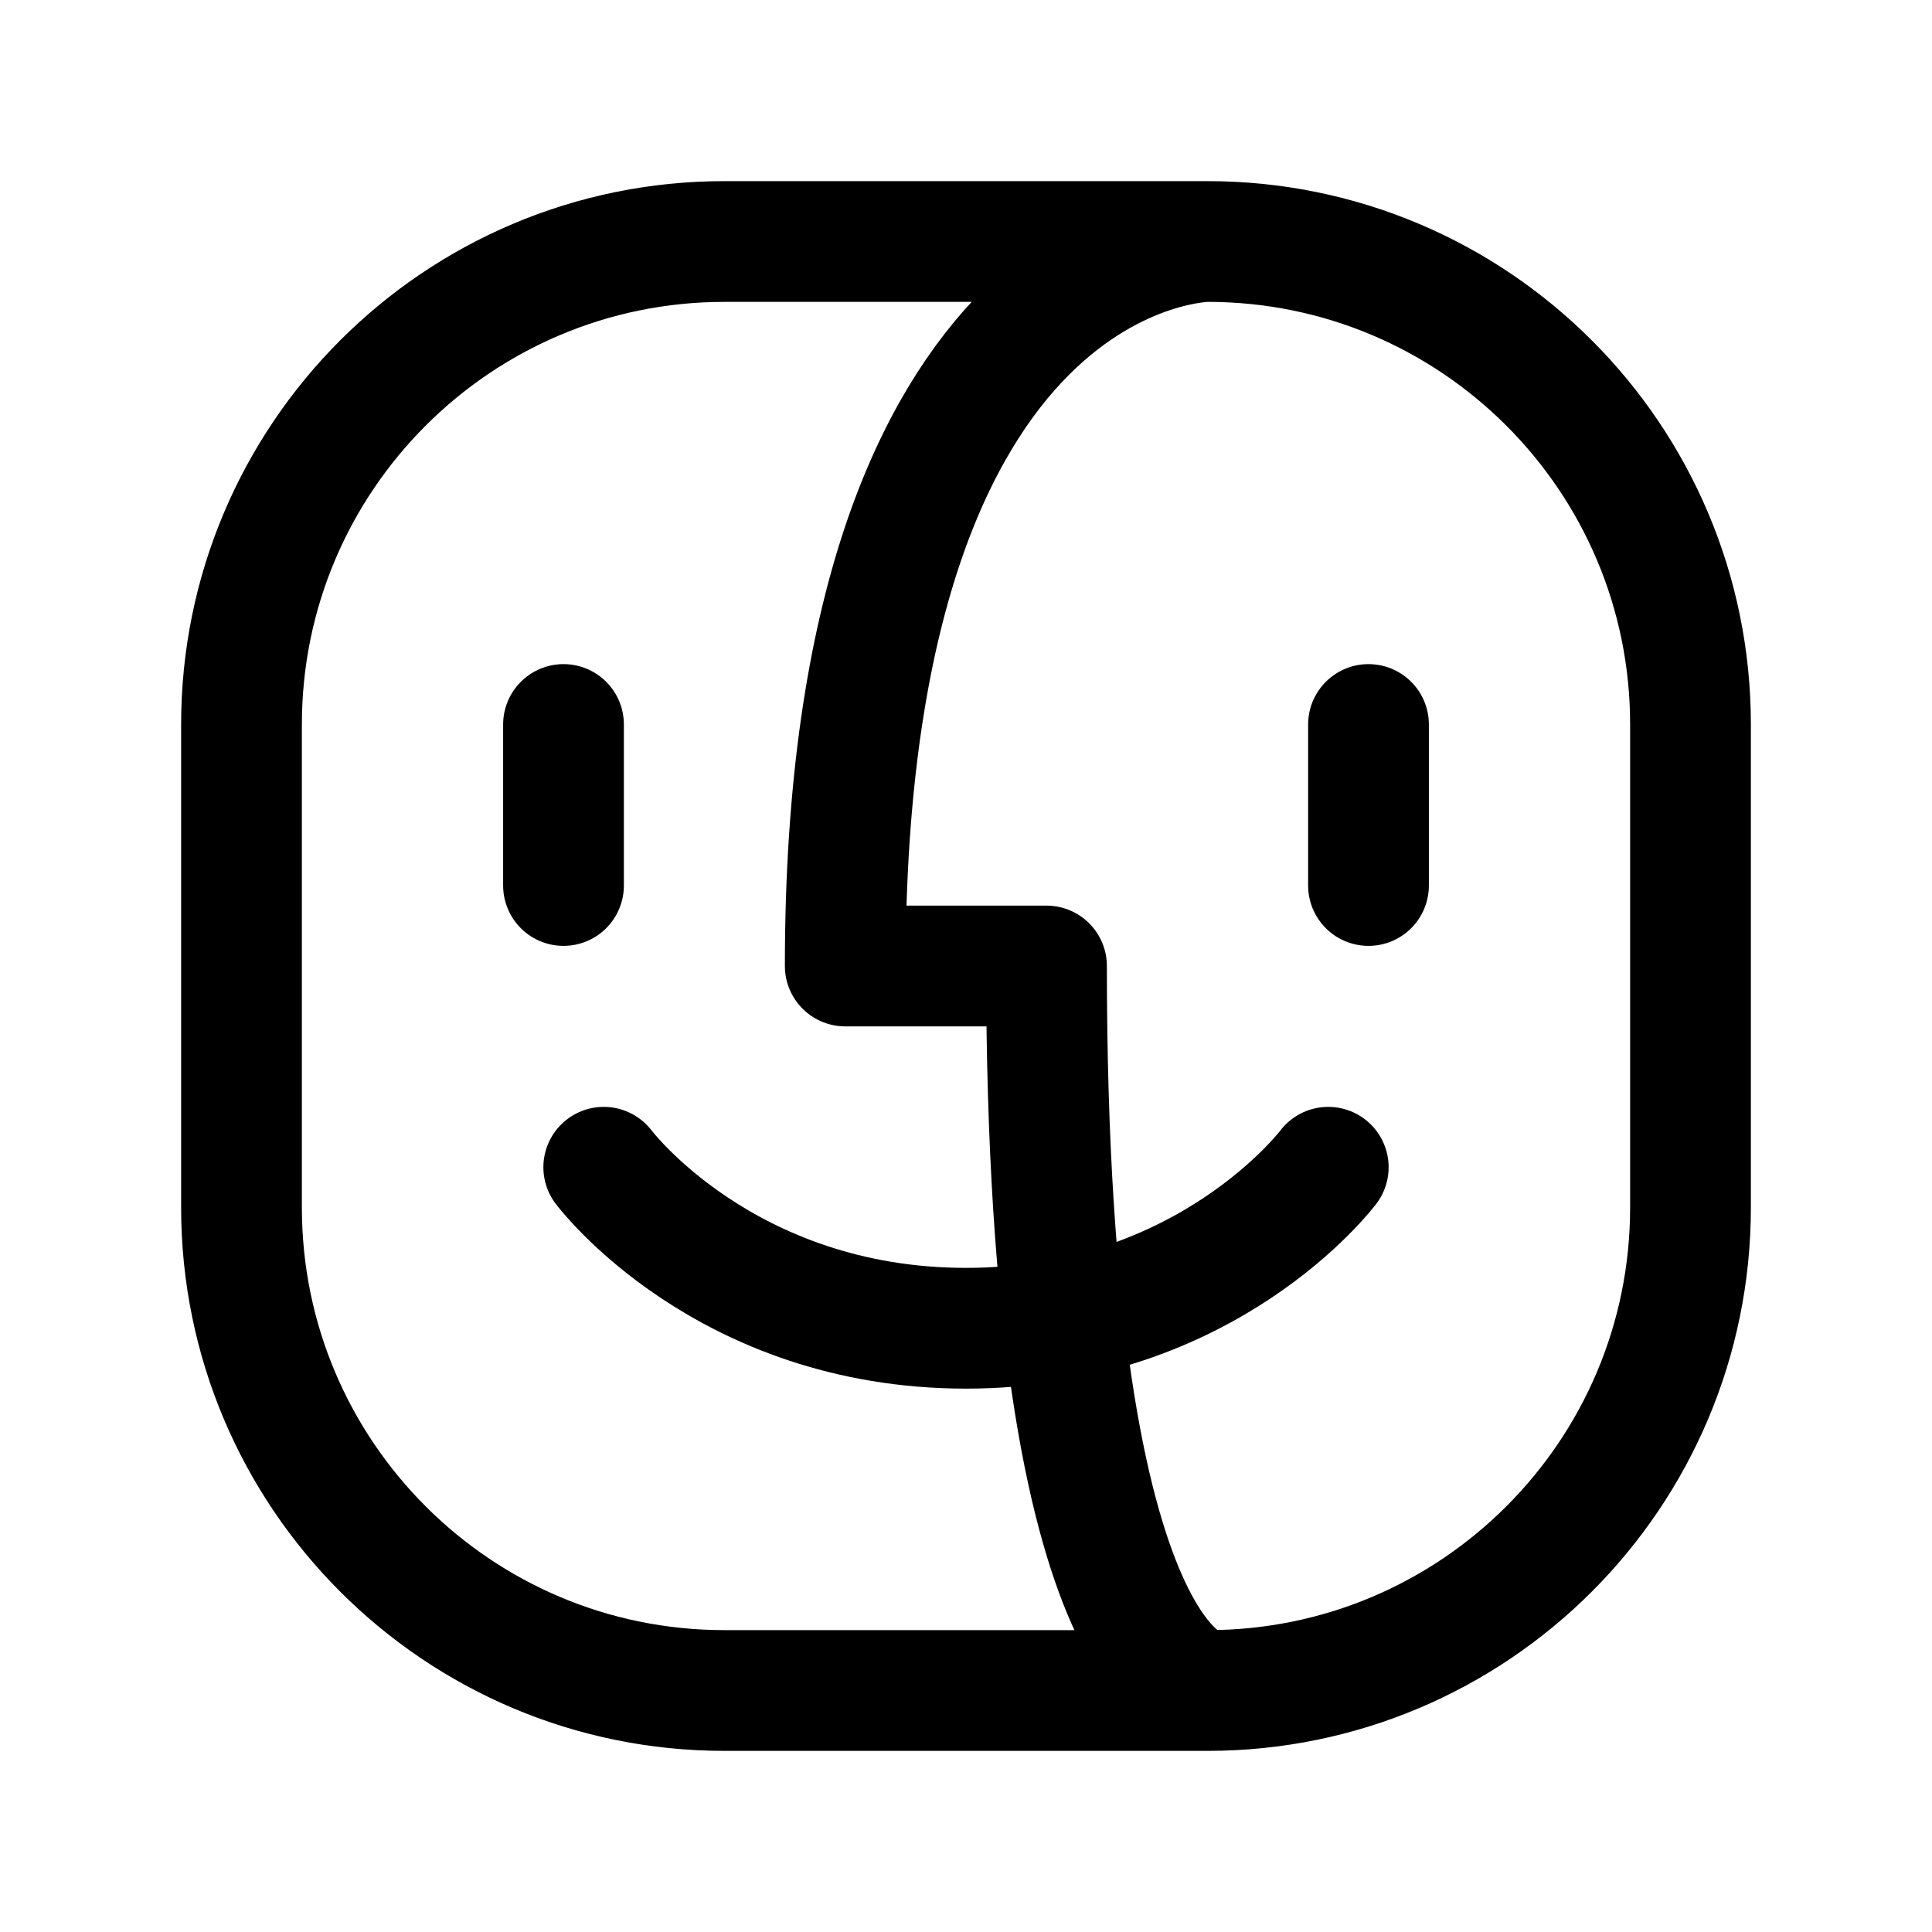
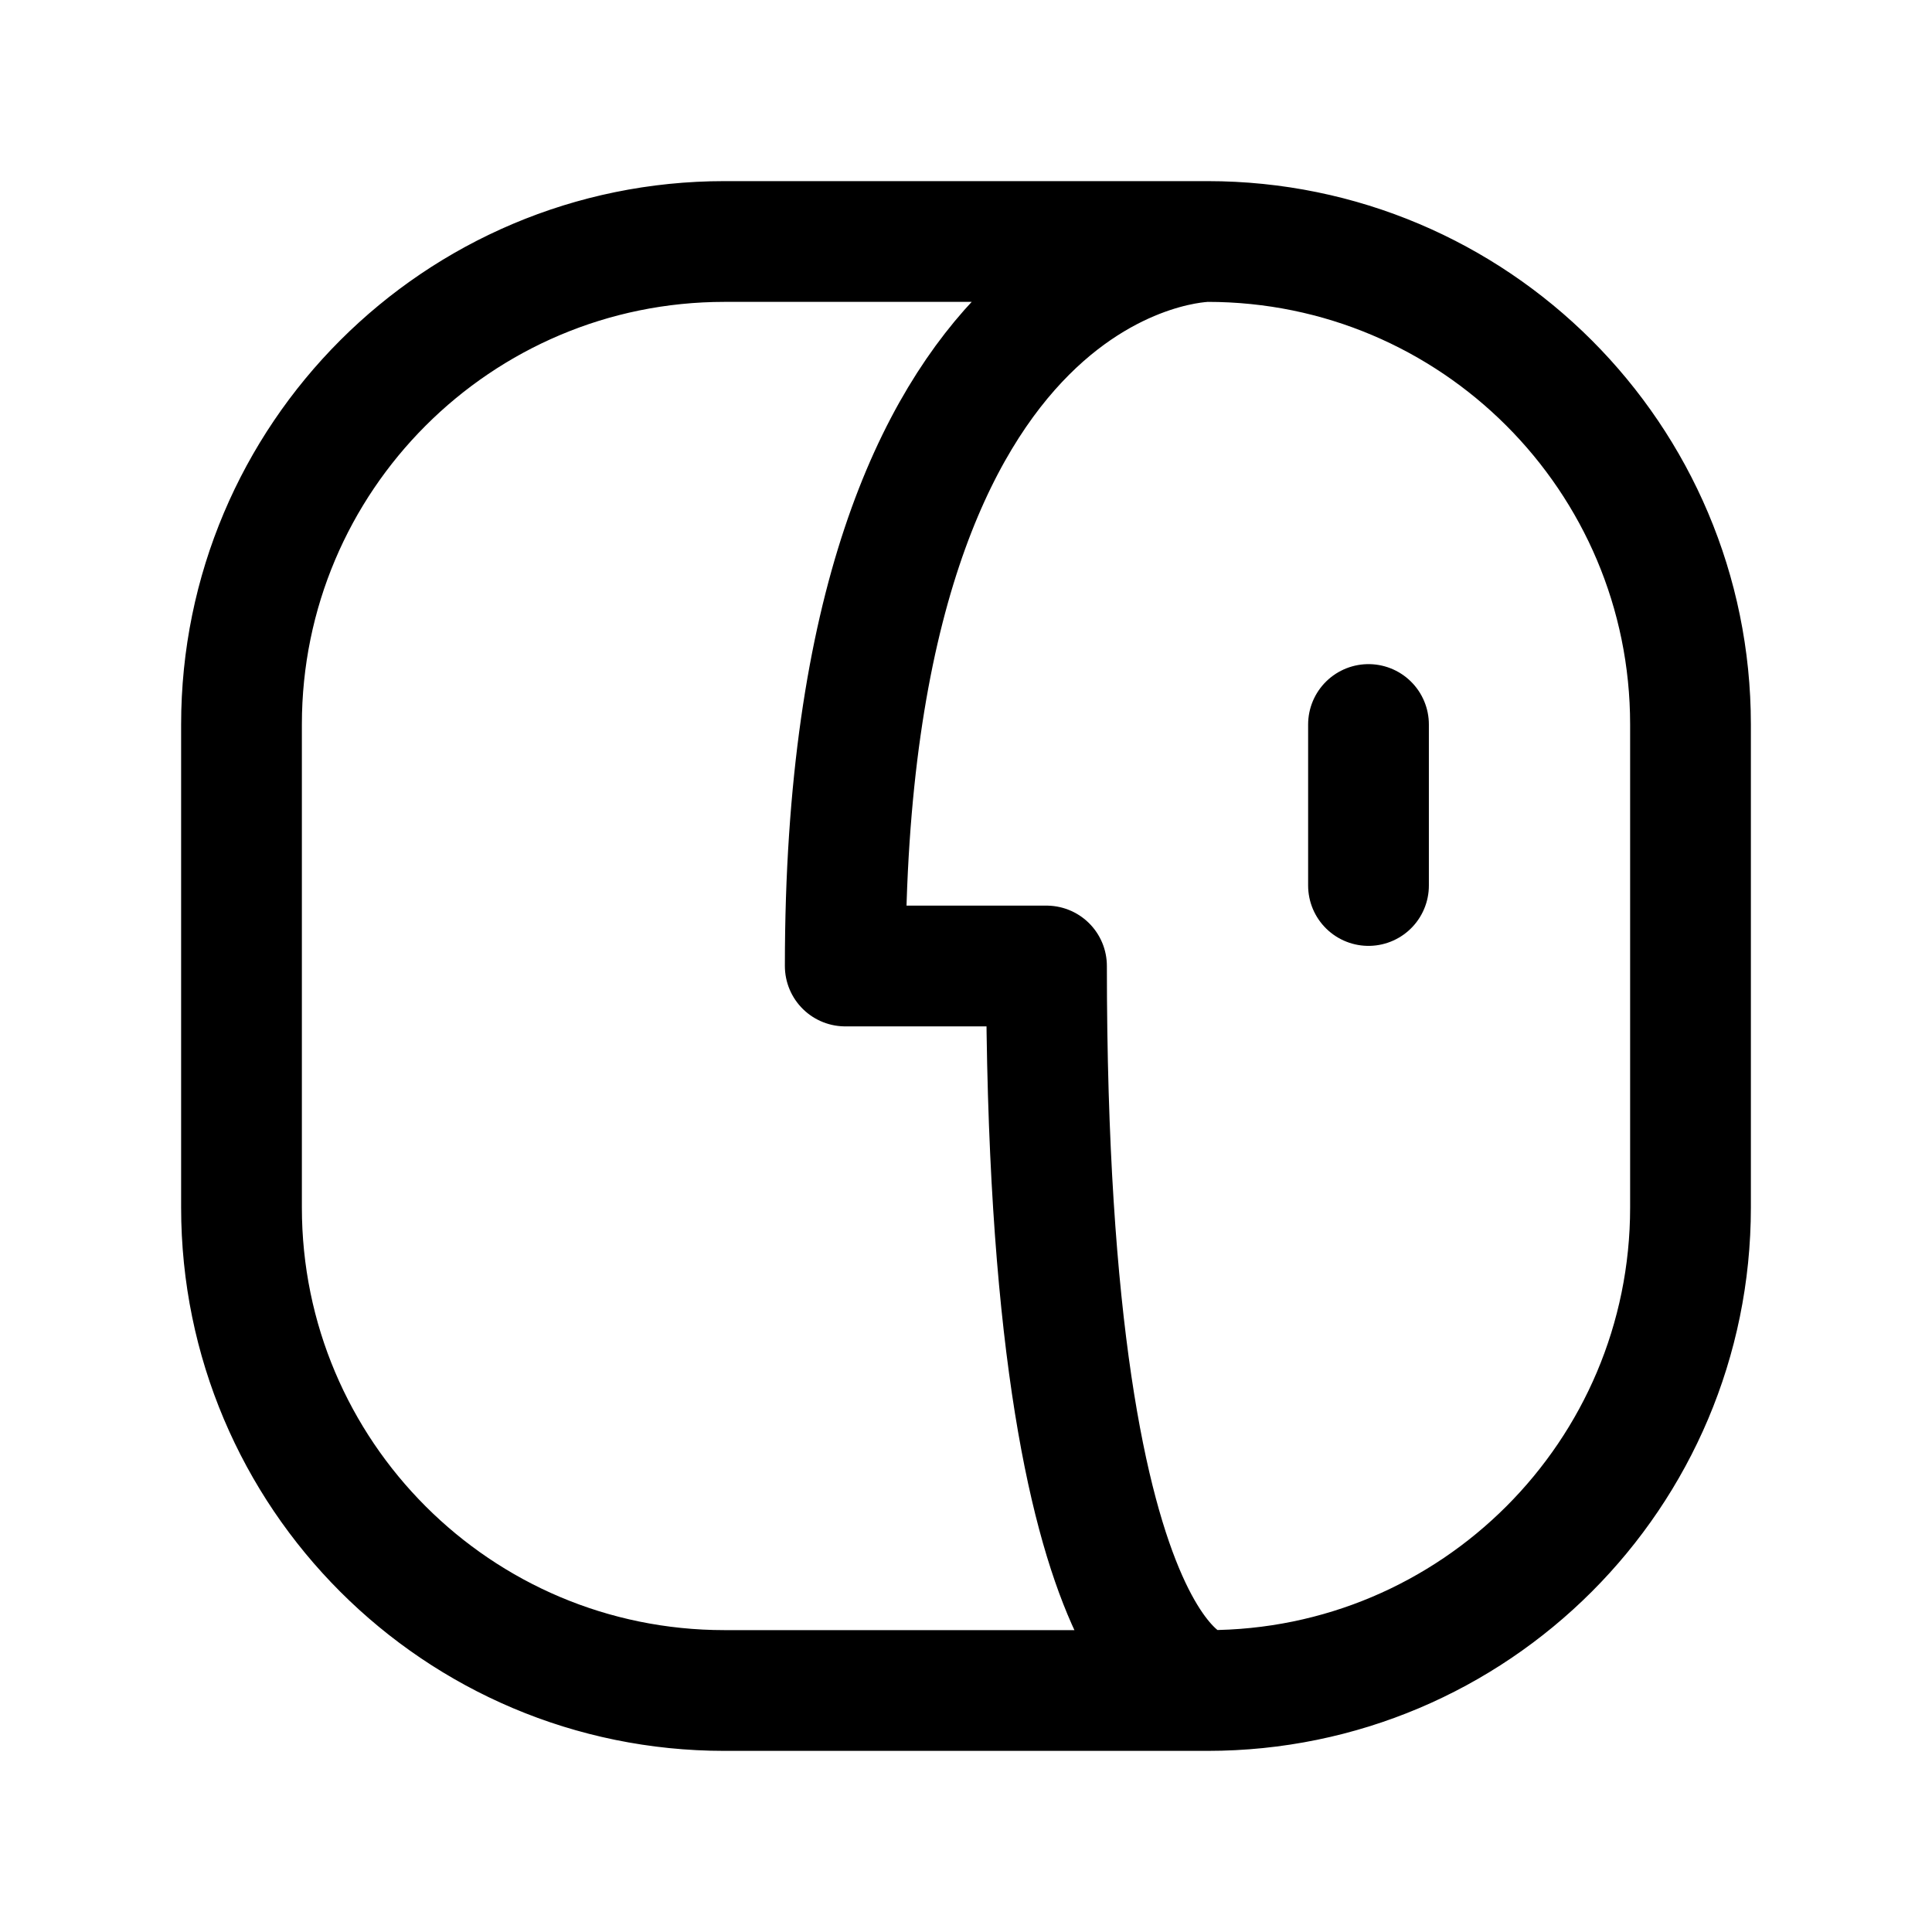
<svg xmlns="http://www.w3.org/2000/svg" width="24" height="24" viewBox="0 0 24 24" fill="none">
  <path d="M15 3V3C18.314 3 21 5.686 21 9V15C21 18.314 18.314 21 15 21V21M15 3H9C5.686 3 3 5.686 3 9V15C3 18.314 5.686 21 9 21H15M15 3C15 3 10.5 3 10.5 12C12 12 12 12 13 12C13 21 15 21 15 21" stroke="black" stroke-width="1.5" stroke-linecap="round" stroke-linejoin="round" />
-   <path d="M16.5 14.5C16.5 14.5 15 16.5 12 16.5C9 16.5 7.5 14.5 7.5 14.5" stroke="black" stroke-width="1.5" stroke-linecap="round" stroke-linejoin="round" />
-   <path d="M7 9V11" stroke="black" stroke-width="1.5" stroke-linecap="round" stroke-linejoin="round" />
  <path d="M17 9V11" stroke="black" stroke-width="1.5" stroke-linecap="round" stroke-linejoin="round" />
</svg>